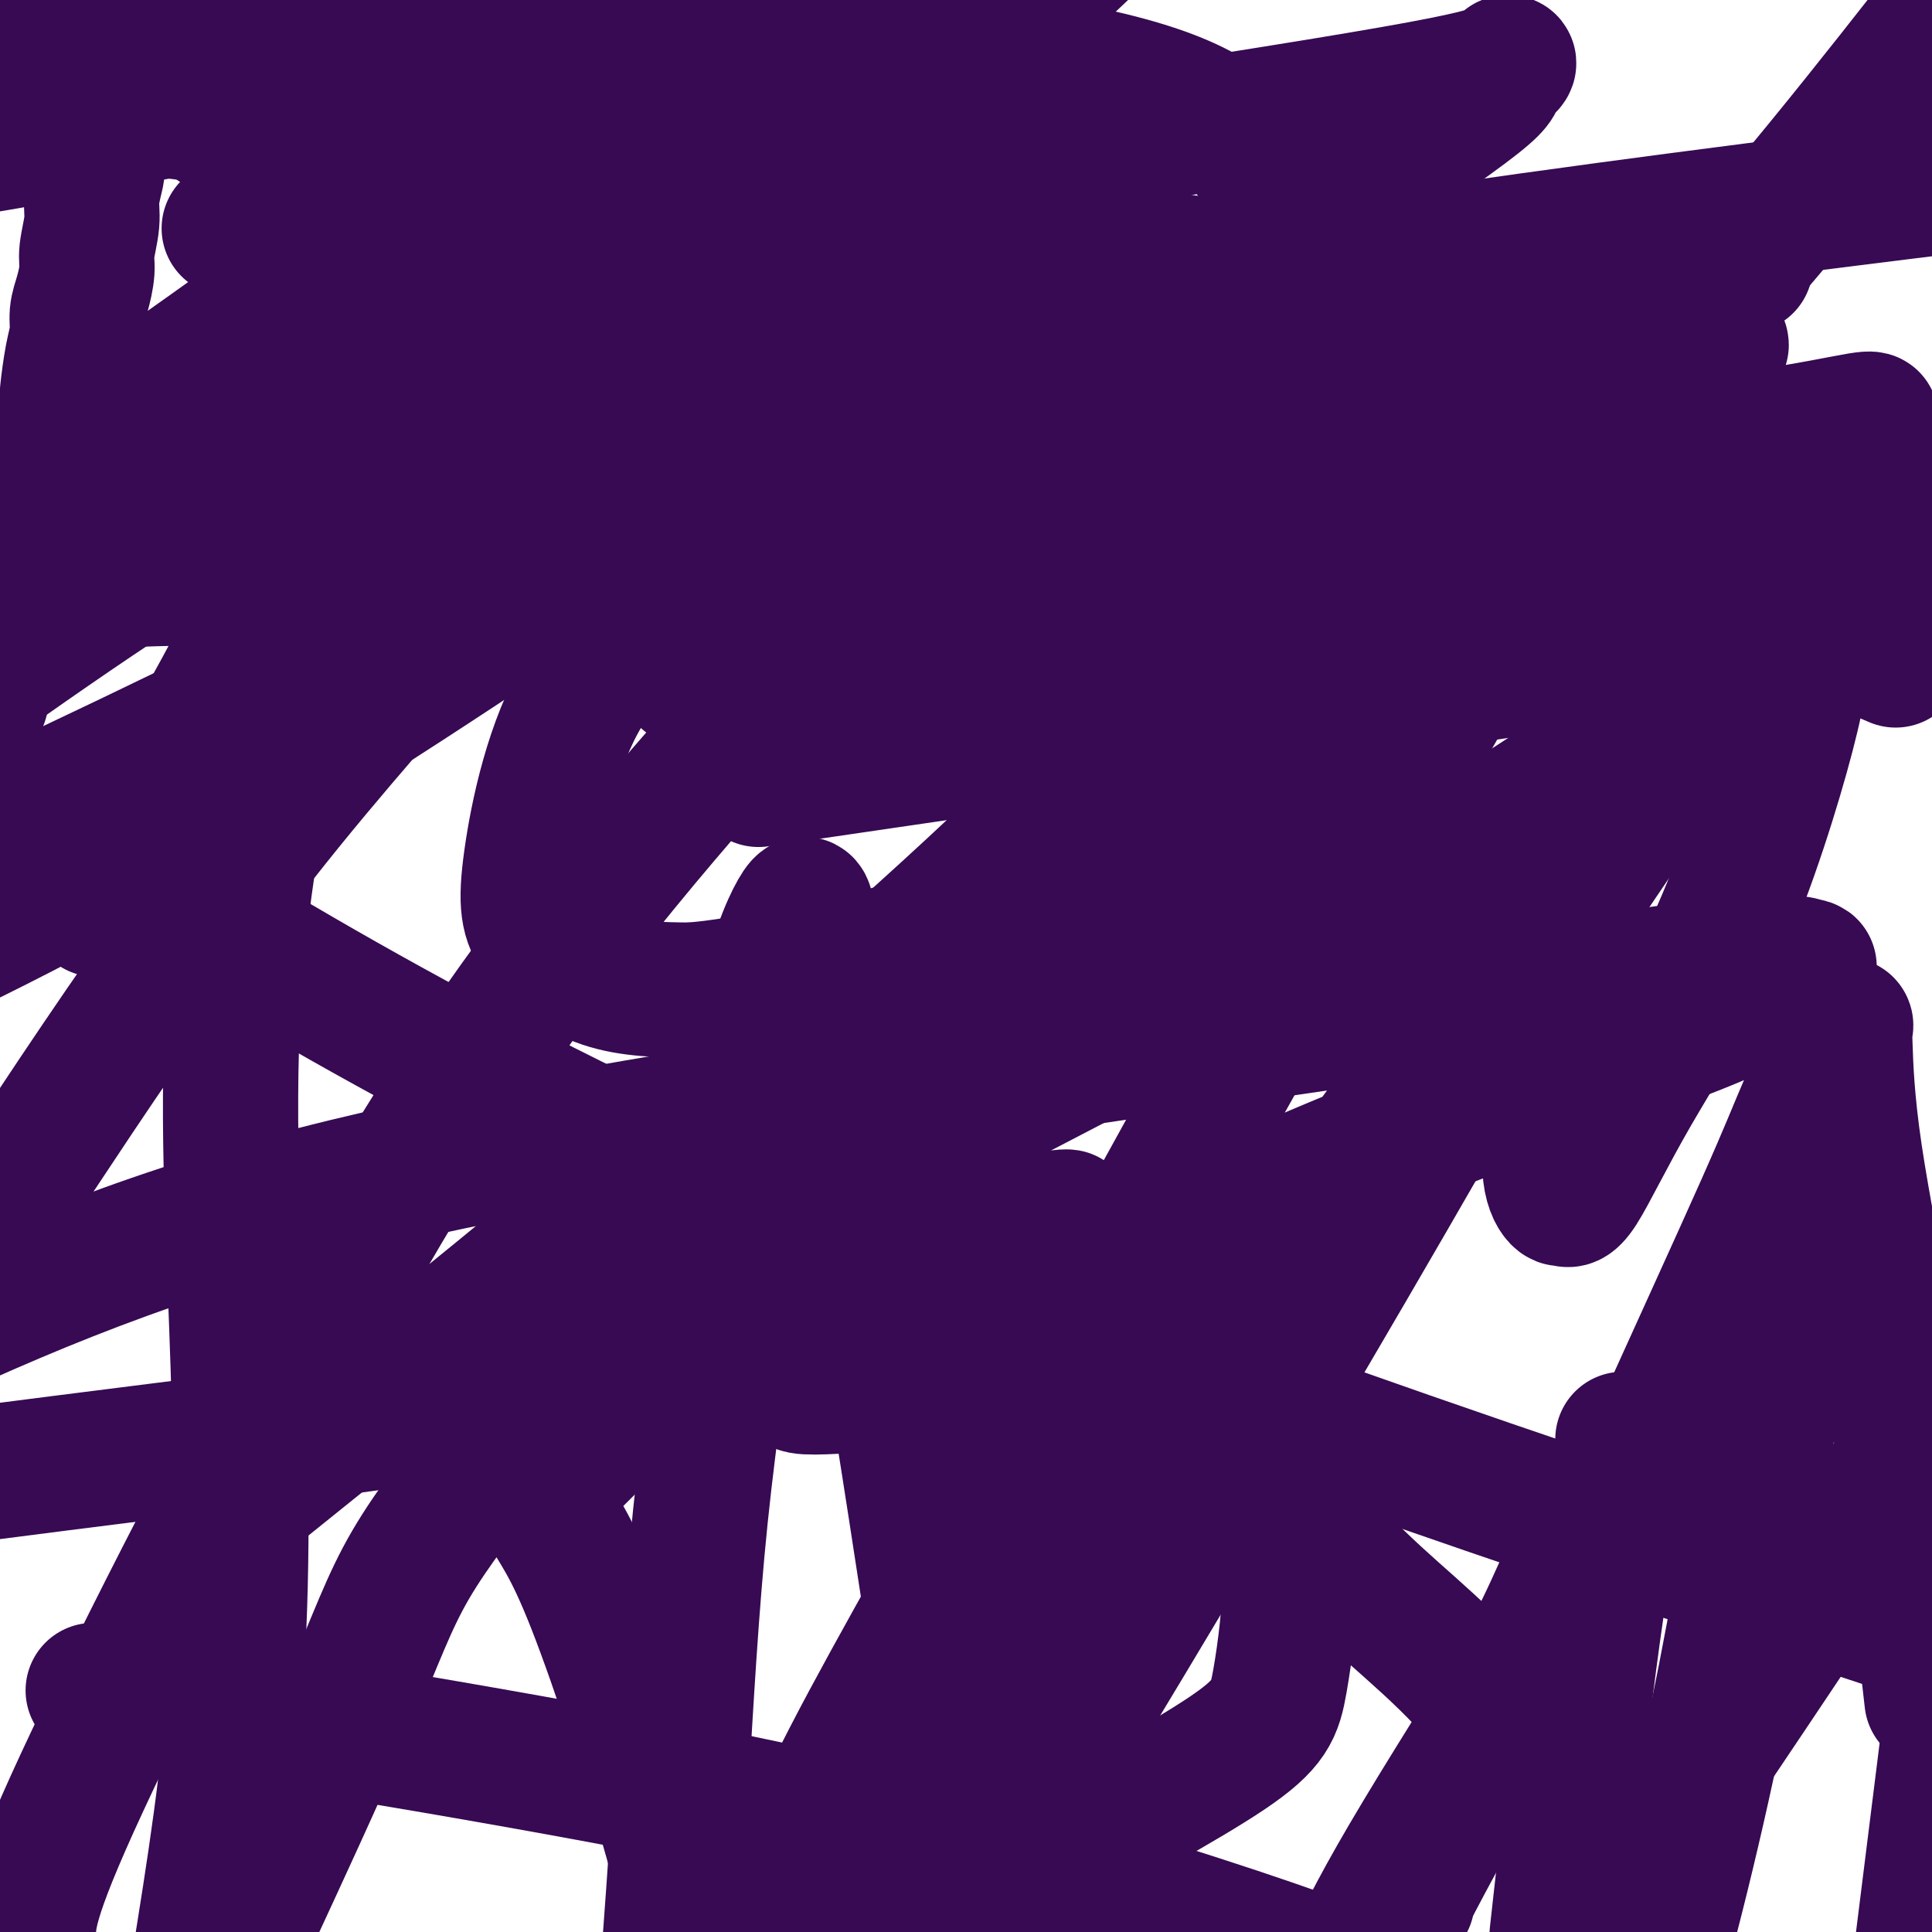
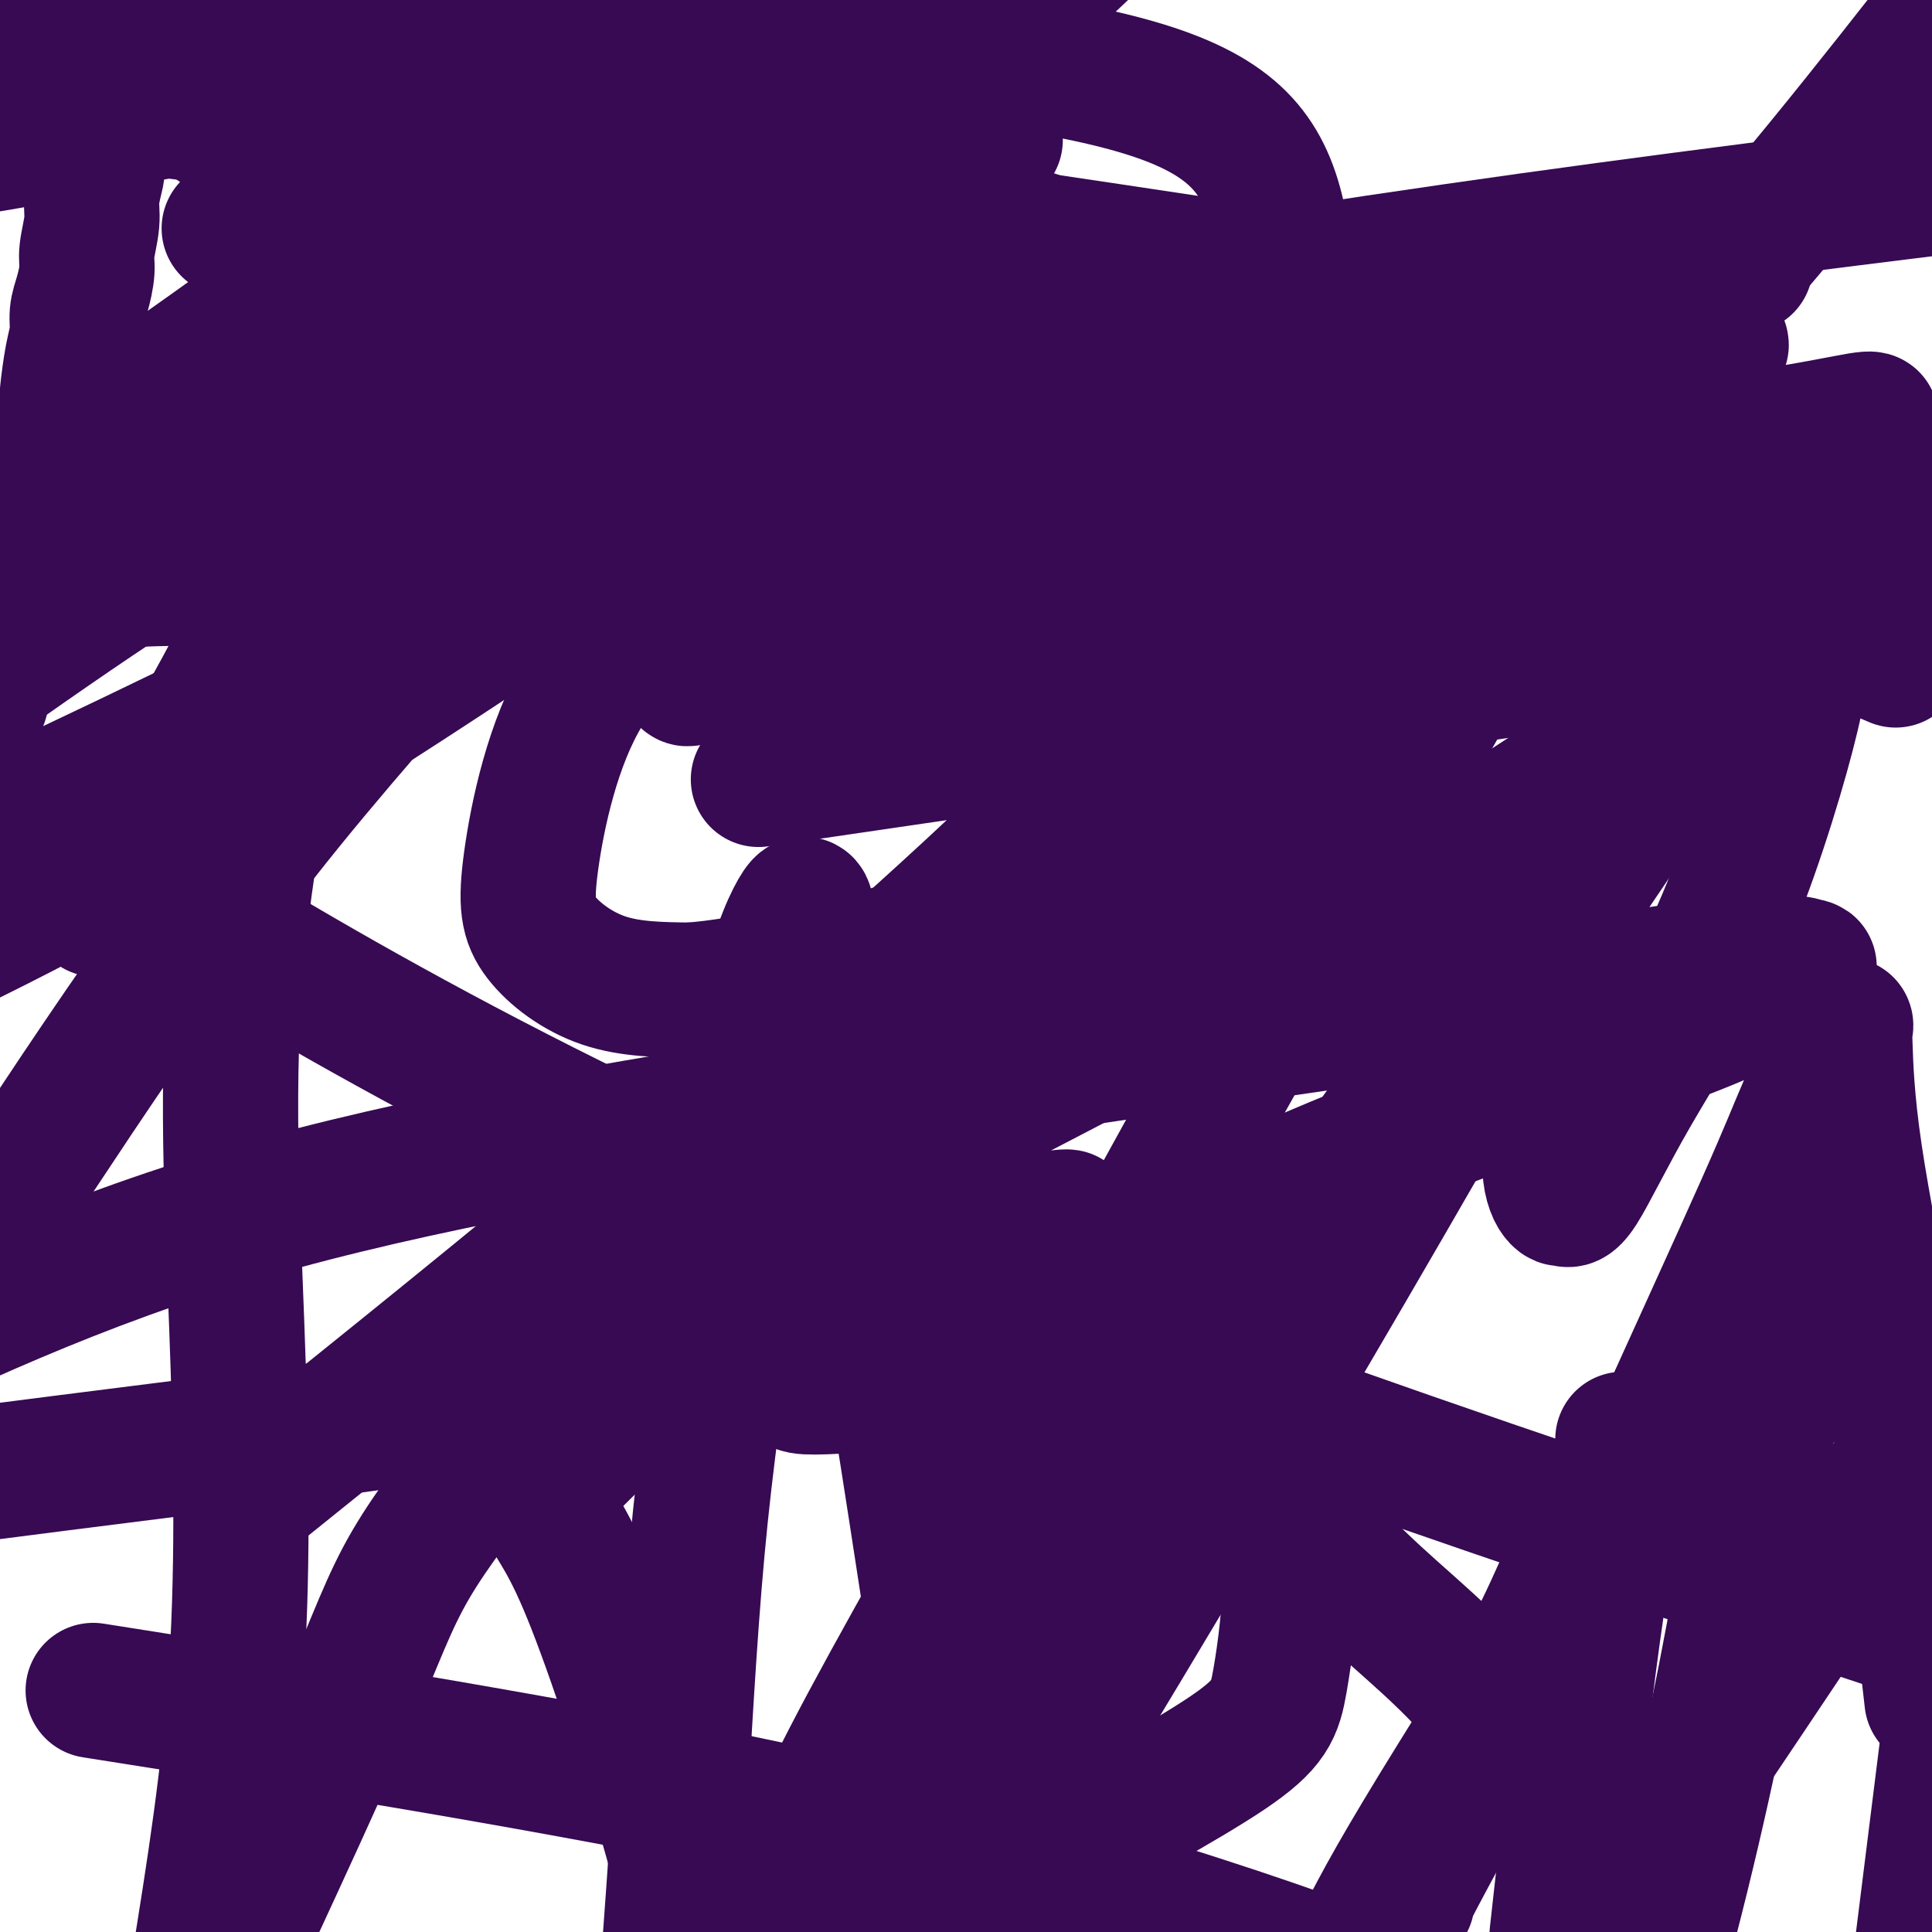
<svg xmlns="http://www.w3.org/2000/svg" viewBox="0 0 400 400" version="1.1">
  <g fill="none" stroke="#370A53" stroke-width="28" stroke-linecap="round" stroke-linejoin="round">
    <path d="M19,19c-0.113,0.726 -0.226,1.451 0,2c0.226,0.549 0.793,0.921 1,1c0.207,0.079 0.056,-0.136 0,0c-0.056,0.136 -0.015,0.622 0,1c0.015,0.378 0.004,0.648 0,1c-0.004,0.352 0.000,0.788 0,1c-0.000,0.212 -0.004,0.202 0,1c0.004,0.798 0.016,2.406 0,4c-0.016,1.594 -0.061,3.175 0,4c0.061,0.825 0.227,0.894 0,2c-0.227,1.106 -0.848,3.251 -1,5c-0.152,1.749 0.166,3.104 0,5c-0.166,1.896 -0.814,4.334 -1,6c-0.186,1.666 0.091,2.560 0,4c-0.091,1.440 -0.550,3.426 -1,5c-0.450,1.574 -0.891,2.736 -1,4c-0.109,1.264 0.115,2.632 0,4c-0.115,1.368 -0.568,2.737 -1,5c-0.432,2.263 -0.842,5.418 -1,7c-0.158,1.582 -0.065,1.589 -1,5c-0.935,3.411 -2.900,10.226 -4,14c-1.100,3.774 -1.336,4.506 -2,7c-0.664,2.494 -1.756,6.748 -3,11c-1.244,4.252 -2.641,8.500 -4,13c-1.359,4.500 -2.679,9.250 -4,14" />
    <path d="M9,237c-3.373,5.093 -6.746,10.185 0,0c6.746,-10.185 23.612,-35.648 39,-56c15.388,-20.352 29.297,-35.595 45,-54c15.703,-18.405 33.201,-39.973 56,-64c22.799,-24.027 50.900,-50.514 79,-77" />
    <path d="M191,13c5.476,-4.393 10.952,-8.786 0,0c-10.952,8.786 -38.333,30.750 -65,48c-26.667,17.250 -52.619,29.786 -78,45c-25.381,15.214 -50.190,33.107 -75,51" />
    <path d="M0,170c-8.142,3.809 -16.284,7.617 0,0c16.284,-7.617 56.993,-26.661 87,-43c30.007,-16.339 49.312,-29.974 69,-42c19.688,-12.026 39.758,-22.445 49,-28c9.242,-5.555 7.657,-6.248 8,-7c0.343,-0.752 2.614,-1.563 0,1c-2.614,2.563 -10.113,8.502 -26,20c-15.887,11.498 -40.162,28.557 -69,48c-28.838,19.443 -62.239,41.269 -92,58c-29.761,16.731 -55.880,28.365 -82,40" />
    <path d="M51,83c-4.015,4.009 -8.030,8.018 0,0c8.030,-8.018 28.107,-28.064 38,-39c9.893,-10.936 9.604,-12.762 10,-14c0.396,-1.238 1.477,-1.889 1,-1c-0.477,0.889 -2.513,3.316 -11,10c-8.487,6.684 -23.425,17.624 -45,33c-21.575,15.376 -49.788,35.188 -78,55" />
    <path d="M49,78c-7.644,4.822 -15.289,9.644 0,0c15.289,-9.644 53.511,-33.756 79,-51c25.489,-17.244 38.244,-27.622 51,-38" />
    <path d="M116,2c8.267,-2.267 16.533,-4.533 0,0c-16.533,4.533 -57.867,15.867 -92,23c-34.133,7.133 -61.067,10.067 -88,13" />
    <path d="M54,48c-5.670,-0.619 -11.340,-1.238 0,0c11.340,1.238 39.689,4.331 60,7c20.311,2.669 32.585,4.912 42,6c9.415,1.088 15.972,1.021 21,1c5.028,-0.021 8.528,0.006 10,0c1.472,-0.006 0.917,-0.044 1,0c0.083,0.044 0.804,0.171 1,0c0.196,-0.171 -0.134,-0.641 0,-1c0.134,-0.359 0.733,-0.608 1,-1c0.267,-0.392 0.201,-0.926 0,-2c-0.201,-1.074 -0.539,-2.689 -3,-4c-2.461,-1.311 -7.046,-2.318 -13,-4c-5.954,-1.682 -13.276,-4.038 -21,-6c-7.724,-1.962 -15.848,-3.531 -24,-6c-8.152,-2.469 -16.331,-5.838 -22,-8c-5.669,-2.162 -8.827,-3.115 -11,-4c-2.173,-0.885 -3.359,-1.701 -4,-2c-0.641,-0.299 -0.736,-0.080 -1,0c-0.264,0.080 -0.699,0.021 -1,0c-0.301,-0.021 -0.470,-0.005 -1,0c-0.530,0.005 -1.420,-0.003 -4,0c-2.580,0.003 -6.848,0.015 -11,0c-4.152,-0.015 -8.187,-0.056 -13,0c-4.813,0.056 -10.403,0.211 -15,0c-4.597,-0.211 -8.199,-0.788 -10,-1c-1.801,-0.212 -1.800,-0.061 -1,0c0.800,0.061 2.400,0.030 4,0" />
    <path d="M39,23c2.982,-0.011 8.936,-0.039 21,0c12.064,0.039 30.239,0.144 47,0c16.761,-0.144 32.107,-0.536 45,0c12.893,0.536 23.331,2.000 31,3c7.669,1.000 12.567,1.536 16,2c3.433,0.464 5.401,0.857 6,1c0.599,0.143 -0.171,0.038 0,0c0.171,-0.038 1.284,-0.007 1,0c-0.284,0.007 -1.966,-0.009 -6,0c-4.034,0.009 -10.421,0.045 -20,0c-9.579,-0.045 -22.351,-0.170 -37,0c-14.649,0.170 -31.176,0.633 -45,0c-13.824,-0.633 -24.943,-2.364 -33,-3c-8.057,-0.636 -13.050,-0.178 -16,0c-2.950,0.178 -3.857,0.075 -4,0c-0.143,-0.075 0.478,-0.122 1,0c0.522,0.122 0.944,0.414 5,1c4.056,0.586 11.746,1.465 31,4c19.254,2.535 50.073,6.724 80,11c29.927,4.276 58.964,8.638 88,13" />
    <path d="M250,55c46.848,6.758 61.467,9.154 74,11c12.533,1.846 22.980,3.142 28,4c5.020,0.858 4.614,1.277 4,2c-0.614,0.723 -1.434,1.749 -4,3c-2.566,1.251 -6.877,2.728 -12,4c-5.123,1.272 -11.060,2.338 -20,3c-8.940,0.662 -20.885,0.919 -35,1c-14.115,0.081 -30.402,-0.014 -45,0c-14.598,0.014 -27.508,0.137 -37,0c-9.492,-0.137 -15.565,-0.535 -21,0c-5.435,0.535 -10.230,2.004 -13,3c-2.770,0.996 -3.513,1.520 -4,2c-0.487,0.480 -0.718,0.915 -1,1c-0.282,0.085 -0.617,-0.179 -1,0c-0.383,0.179 -0.816,0.802 0,2c0.816,1.198 2.882,2.972 7,4c4.118,1.028 10.289,1.308 22,3c11.711,1.692 28.964,4.794 47,7c18.036,2.206 36.856,3.517 59,4c22.144,0.483 47.613,0.138 68,0c20.387,-0.138 35.694,-0.069 51,0" />
    <path d="M381,121c3.274,-0.634 6.547,-1.268 0,0c-6.547,1.268 -22.915,4.437 -34,6c-11.085,1.563 -16.888,1.520 -22,2c-5.112,0.480 -9.534,1.482 -12,2c-2.466,0.518 -2.976,0.550 -3,0c-0.024,-0.550 0.438,-1.683 3,-3c2.562,-1.317 7.223,-2.817 10,-4c2.777,-1.183 3.671,-2.049 15,-6c11.329,-3.951 33.094,-10.986 53,-16c19.906,-5.014 37.953,-8.007 56,-11" />
    <path d="M338,123c8.207,-0.921 16.414,-1.842 0,0c-16.414,1.842 -57.450,6.445 -89,10c-31.550,3.555 -53.613,6.060 -70,7c-16.387,0.940 -27.097,0.315 -32,0c-4.903,-0.315 -3.998,-0.320 -4,0c-0.002,0.320 -0.910,0.966 -1,0c-0.090,-0.966 0.637,-3.545 6,-7c5.363,-3.455 15.361,-7.785 31,-12c15.639,-4.215 36.920,-8.316 59,-12c22.080,-3.684 44.958,-6.950 67,-10c22.042,-3.050 43.248,-5.883 57,-8c13.752,-2.117 20.049,-3.518 23,-4c2.951,-0.482 2.555,-0.045 2,0c-0.555,0.045 -1.270,-0.300 -1,0c0.270,0.300 1.524,1.246 -8,5c-9.524,3.754 -29.825,10.316 -44,13c-14.175,2.684 -22.225,1.491 -49,4c-26.775,2.509 -72.274,8.719 -114,11c-41.726,2.281 -79.678,0.633 -104,0c-24.322,-0.633 -35.012,-0.250 -40,0c-4.988,0.250 -4.272,0.367 -3,0c1.272,-0.367 3.100,-1.217 4,-2c0.900,-0.783 0.871,-1.497 9,-5c8.129,-3.503 24.416,-9.795 48,-17c23.584,-7.205 54.465,-15.325 92,-23c37.535,-7.675 81.724,-14.907 124,-21c42.276,-6.093 82.638,-11.046 123,-16" />
    <path d="M347,57c12.446,-1.798 24.893,-3.595 0,0c-24.893,3.595 -87.125,12.583 -143,20c-55.875,7.417 -105.393,13.262 -146,19c-40.607,5.738 -72.304,11.369 -104,17" />
-     <path d="M117,47c-4.310,0.728 -8.621,1.457 0,0c8.621,-1.457 30.173,-5.099 61,-10c30.827,-4.901 70.928,-11.059 95,-15c24.072,-3.941 32.114,-5.663 36,-7c3.886,-1.337 3.617,-2.289 3,-2c-0.617,0.289 -1.580,1.819 -2,3c-0.420,1.181 -0.295,2.011 -10,9c-9.705,6.989 -29.238,20.135 -47,33c-17.762,12.865 -33.751,25.447 -55,46c-21.249,20.553 -47.757,49.076 -69,75c-21.243,25.924 -37.219,49.249 -57,84c-19.781,34.751 -43.366,80.929 -55,106c-11.634,25.071 -11.317,29.036 -11,33" />
    <path d="M114,307c-2.156,2.129 -4.313,4.258 0,0c4.313,-4.258 15.094,-14.904 39,-39c23.906,-24.096 60.936,-61.641 96,-97c35.064,-35.359 68.161,-68.531 94,-97c25.839,-28.469 44.419,-52.234 63,-76" />
    <path d="M360,120c5.690,-10.137 11.381,-20.274 0,0c-11.381,20.274 -39.833,70.958 -64,113c-24.167,42.042 -44.048,75.440 -63,107c-18.952,31.560 -36.976,61.280 -55,91" />
    <path d="M183,397c-4.505,8.103 -9.010,16.206 0,0c9.010,-16.206 31.536,-56.720 54,-92c22.464,-35.280 44.867,-65.327 66,-94c21.133,-28.673 40.996,-55.973 53,-74c12.004,-18.027 16.149,-26.780 18,-31c1.851,-4.220 1.409,-3.906 1,-2c-0.409,1.906 -0.784,5.403 -4,12c-3.216,6.597 -9.275,16.294 -23,37c-13.725,20.706 -35.118,52.421 -61,88c-25.882,35.579 -56.252,75.023 -90,114c-33.748,38.977 -70.874,77.489 -108,116" />
    <path d="M15,173c-10.022,-6.511 -20.044,-13.022 0,0c20.044,13.022 70.156,45.578 141,77c70.844,31.422 162.422,61.711 254,92" />
    <path d="M70,295c-16.710,13.455 -33.420,26.911 0,0c33.420,-26.911 116.970,-94.188 158,-137c41.030,-42.812 39.538,-61.160 39,-78c-0.538,-16.840 -0.124,-32.174 -5,-43c-4.876,-10.826 -15.044,-17.146 -39,-22c-23.956,-4.854 -61.702,-8.244 -116,-7c-54.298,1.244 -125.149,7.122 -196,13" />
    <path d="M180,158c-19.917,2.917 -39.833,5.833 0,0c39.833,-5.833 139.417,-20.417 239,-35" />
    <path d="M399,295c5.911,-8.911 11.822,-17.822 0,0c-11.822,17.822 -41.378,62.378 -65,97c-23.622,34.622 -41.311,59.311 -59,84" />
    <path d="M192,328c1.184,7.724 2.368,15.448 0,0c-2.368,-15.448 -8.289,-54.069 -13,-80c-4.711,-25.931 -8.214,-39.173 -10,-47c-1.786,-7.827 -1.857,-10.240 -2,-12c-0.143,-1.760 -0.359,-2.866 -2,0c-1.641,2.866 -4.708,9.704 -7,22c-2.292,12.296 -3.810,30.048 -6,48c-2.190,17.952 -5.051,36.102 -7,55c-1.949,18.898 -2.985,38.542 -4,55c-1.015,16.458 -2.007,29.729 -3,43" />
    <path d="M163,394c-0.495,1.648 -0.990,3.295 0,0c0.990,-3.295 3.465,-11.533 13,-30c9.535,-18.467 26.132,-47.164 40,-72c13.868,-24.836 25.009,-45.812 42,-76c16.991,-30.188 39.834,-69.589 53,-93c13.166,-23.411 16.655,-30.831 19,-35c2.345,-4.169 3.544,-5.086 4,-5c0.456,0.086 0.167,1.175 0,4c-0.167,2.825 -0.212,7.387 0,10c0.212,2.613 0.682,3.279 0,12c-0.682,8.721 -2.516,25.497 -5,42c-2.484,16.503 -5.619,32.732 -7,46c-1.381,13.268 -1.007,23.576 -1,31c0.007,7.424 -0.353,11.966 0,15c0.353,3.034 1.420,4.562 2,5c0.580,0.438 0.673,-0.214 1,0c0.327,0.214 0.888,1.294 3,-2c2.112,-3.294 5.777,-10.963 11,-20c5.223,-9.037 12.006,-19.441 18,-33c5.994,-13.559 11.198,-30.272 14,-41c2.802,-10.728 3.201,-15.470 3,-22c-0.201,-6.530 -1.002,-14.848 -4,-21c-2.998,-6.152 -8.194,-10.140 -12,-13c-3.806,-2.860 -6.223,-4.593 -15,-6c-8.777,-1.407 -23.915,-2.488 -43,-2c-19.085,0.488 -42.117,2.545 -68,8c-25.883,5.455 -54.617,14.309 -74,22c-19.383,7.691 -29.415,14.218 -36,25c-6.585,10.782 -9.724,25.818 -11,35c-1.276,9.182 -0.690,12.511 2,16c2.690,3.489 7.483,7.140 13,9c5.517,1.860 11.759,1.930 18,2" />
    <path d="M143,205c8.799,-0.656 21.797,-3.298 34,-6c12.203,-2.702 23.609,-5.466 36,-10c12.391,-4.534 25.765,-10.839 35,-15c9.235,-4.161 14.330,-6.179 18,-8c3.670,-1.821 5.914,-3.446 7,-4c1.086,-0.554 1.016,-0.037 1,0c-0.016,0.037 0.024,-0.406 -1,0c-1.024,0.406 -3.113,1.660 -6,5c-2.887,3.340 -6.573,8.764 -18,19c-11.427,10.236 -30.594,25.282 -45,38c-14.406,12.718 -24.053,23.107 -30,31c-5.947,7.893 -8.196,13.290 -9,18c-0.804,4.710 -0.162,8.735 0,11c0.162,2.265 -0.156,2.772 1,3c1.156,0.228 3.785,0.178 7,0c3.215,-0.178 7.015,-0.485 19,-6c11.985,-5.515 32.156,-16.238 53,-26c20.844,-9.762 42.360,-18.561 62,-26c19.640,-7.439 37.404,-13.517 48,-18c10.596,-4.483 14.024,-7.373 16,-9c1.976,-1.627 2.499,-1.993 3,-2c0.501,-0.007 0.978,0.346 0,0c-0.978,-0.346 -3.411,-1.391 -17,0c-13.589,1.391 -38.333,5.218 -71,10c-32.667,4.782 -73.256,10.518 -115,17c-41.744,6.482 -84.641,13.709 -120,24c-35.359,10.291 -63.179,23.645 -91,37" />
    <path d="M23,183c-2.666,4.558 -5.332,9.115 0,0c5.332,-9.115 18.662,-31.903 26,-46c7.338,-14.097 8.685,-19.503 10,-24c1.315,-4.497 2.597,-8.084 3,-8c0.403,0.084 -0.072,3.840 0,7c0.072,3.160 0.691,5.725 -2,20c-2.691,14.275 -8.690,40.259 -11,66c-2.310,25.741 -0.930,51.238 0,76c0.930,24.762 1.408,48.789 0,71c-1.408,22.211 -4.704,42.605 -8,63" />
    <path d="M53,395c-1.869,4.034 -3.738,8.067 0,0c3.738,-8.067 13.082,-28.235 19,-42c5.918,-13.765 8.408,-21.127 13,-29c4.592,-7.873 11.286,-16.257 15,-21c3.714,-4.743 4.449,-5.845 5,-6c0.551,-0.155 0.918,0.639 1,0c0.082,-0.639 -0.122,-2.710 1,0c1.122,2.710 3.569,10.201 6,15c2.431,4.799 4.847,6.908 10,20c5.153,13.092 13.044,37.169 18,56c4.956,18.831 6.978,32.415 9,46" />
    <path d="M308,360c-2.940,5.077 -5.880,10.154 0,0c5.880,-10.154 20.581,-35.540 33,-57c12.419,-21.460 22.555,-38.995 27,-47c4.445,-8.005 3.200,-6.479 3,-6c-0.200,0.479 0.646,-0.089 1,0c0.354,0.089 0.216,0.836 0,2c-0.216,1.164 -0.512,2.745 -2,14c-1.488,11.255 -4.170,32.184 -8,55c-3.830,22.816 -8.809,47.519 -15,72c-6.191,24.481 -13.596,48.741 -21,73" />
    <path d="M323,395c-0.544,4.898 -1.088,9.796 0,0c1.088,-9.796 3.809,-34.285 6,-51c2.191,-16.715 3.854,-25.656 5,-32c1.146,-6.344 1.776,-10.090 2,-12c0.224,-1.910 0.042,-1.985 0,-2c-0.042,-0.015 0.055,0.030 0,1c-0.055,0.970 -0.264,2.866 -2,7c-1.736,4.134 -5.001,10.505 -8,17c-2.999,6.495 -5.732,13.112 -10,21c-4.268,7.888 -10.072,17.047 -15,25c-4.928,7.953 -8.979,14.701 -12,20c-3.021,5.299 -5.010,9.150 -7,13" />
    <path d="M291,394c0.278,-0.358 0.556,-0.717 0,0c-0.556,0.717 -1.944,2.509 7,-14c8.944,-16.509 28.222,-51.319 37,-67c8.778,-15.681 7.056,-12.233 11,-21c3.944,-8.767 13.554,-29.749 19,-42c5.446,-12.251 6.729,-15.771 9,-21c2.271,-5.229 5.531,-12.165 7,-15c1.469,-2.835 1.148,-1.568 1,-1c-0.148,0.568 -0.123,0.437 0,4c0.123,3.563 0.342,10.821 2,22c1.658,11.179 4.754,26.279 7,40c2.246,13.721 3.642,26.063 5,38c1.358,11.937 2.679,23.468 4,35" />
    <path d="M399,398c0.167,-0.917 0.333,-1.833 0,0c-0.333,1.833 -1.167,6.417 -2,11" />
    <path d="M399,395c-0.750,6.000 -1.500,12.000 0,0c1.500,-12.000 5.250,-42.000 9,-72" />
    <path d="M391,136c1.282,0.554 2.564,1.107 0,0c-2.564,-1.107 -8.975,-3.876 -11,-5c-2.025,-1.124 0.336,-0.603 -6,3c-6.336,3.603 -21.367,10.287 -36,19c-14.633,8.713 -28.866,19.456 -58,36c-29.134,16.544 -73.167,38.888 -102,54c-28.833,15.112 -42.465,22.991 -53,29c-10.535,6.009 -17.974,10.147 -22,13c-4.026,2.853 -4.638,4.420 -5,5c-0.362,0.580 -0.472,0.174 0,0c0.472,-0.174 1.526,-0.116 3,0c1.474,0.116 3.369,0.290 7,-1c3.631,-1.290 8.997,-4.045 17,-8c8.003,-3.955 18.641,-9.112 31,-13c12.359,-3.888 26.439,-6.509 37,-9c10.561,-2.491 17.605,-4.853 22,-6c4.395,-1.147 6.142,-1.081 6,-1c-0.142,0.081 -2.173,0.176 -5,1c-2.827,0.824 -6.448,2.375 -17,8c-10.552,5.625 -28.033,15.322 -61,23c-32.967,7.678 -81.419,13.337 -126,19c-44.581,5.663 -85.290,11.332 -126,17" />
    <path d="M32,352c-11.012,-1.738 -22.024,-3.476 0,0c22.024,3.476 77.083,12.167 120,21c42.917,8.833 73.690,17.810 96,25c22.310,7.190 36.155,12.595 50,18" />
    <path d="M221,382c-3.425,1.848 -6.851,3.695 0,0c6.851,-3.695 23.978,-12.934 33,-19c9.022,-6.066 9.939,-8.959 11,-15c1.061,-6.041 2.266,-15.231 2,-22c-0.266,-6.769 -2.005,-11.118 -4,-16c-1.995,-4.882 -4.248,-10.297 -6,-14c-1.752,-3.703 -3.005,-5.694 -4,-7c-0.995,-1.306 -1.733,-1.927 -2,-2c-0.267,-0.073 -0.061,0.401 0,1c0.061,0.599 -0.021,1.322 0,2c0.021,0.678 0.146,1.313 0,2c-0.146,0.687 -0.563,1.428 4,7c4.563,5.572 14.104,15.975 21,23c6.896,7.025 11.145,10.671 16,15c4.855,4.329 10.315,9.339 15,15c4.685,5.661 8.596,11.971 12,17c3.404,5.029 6.301,8.777 9,13c2.699,4.223 5.200,8.921 8,14c2.800,5.079 5.900,10.540 9,16" />
  </g>
</svg>